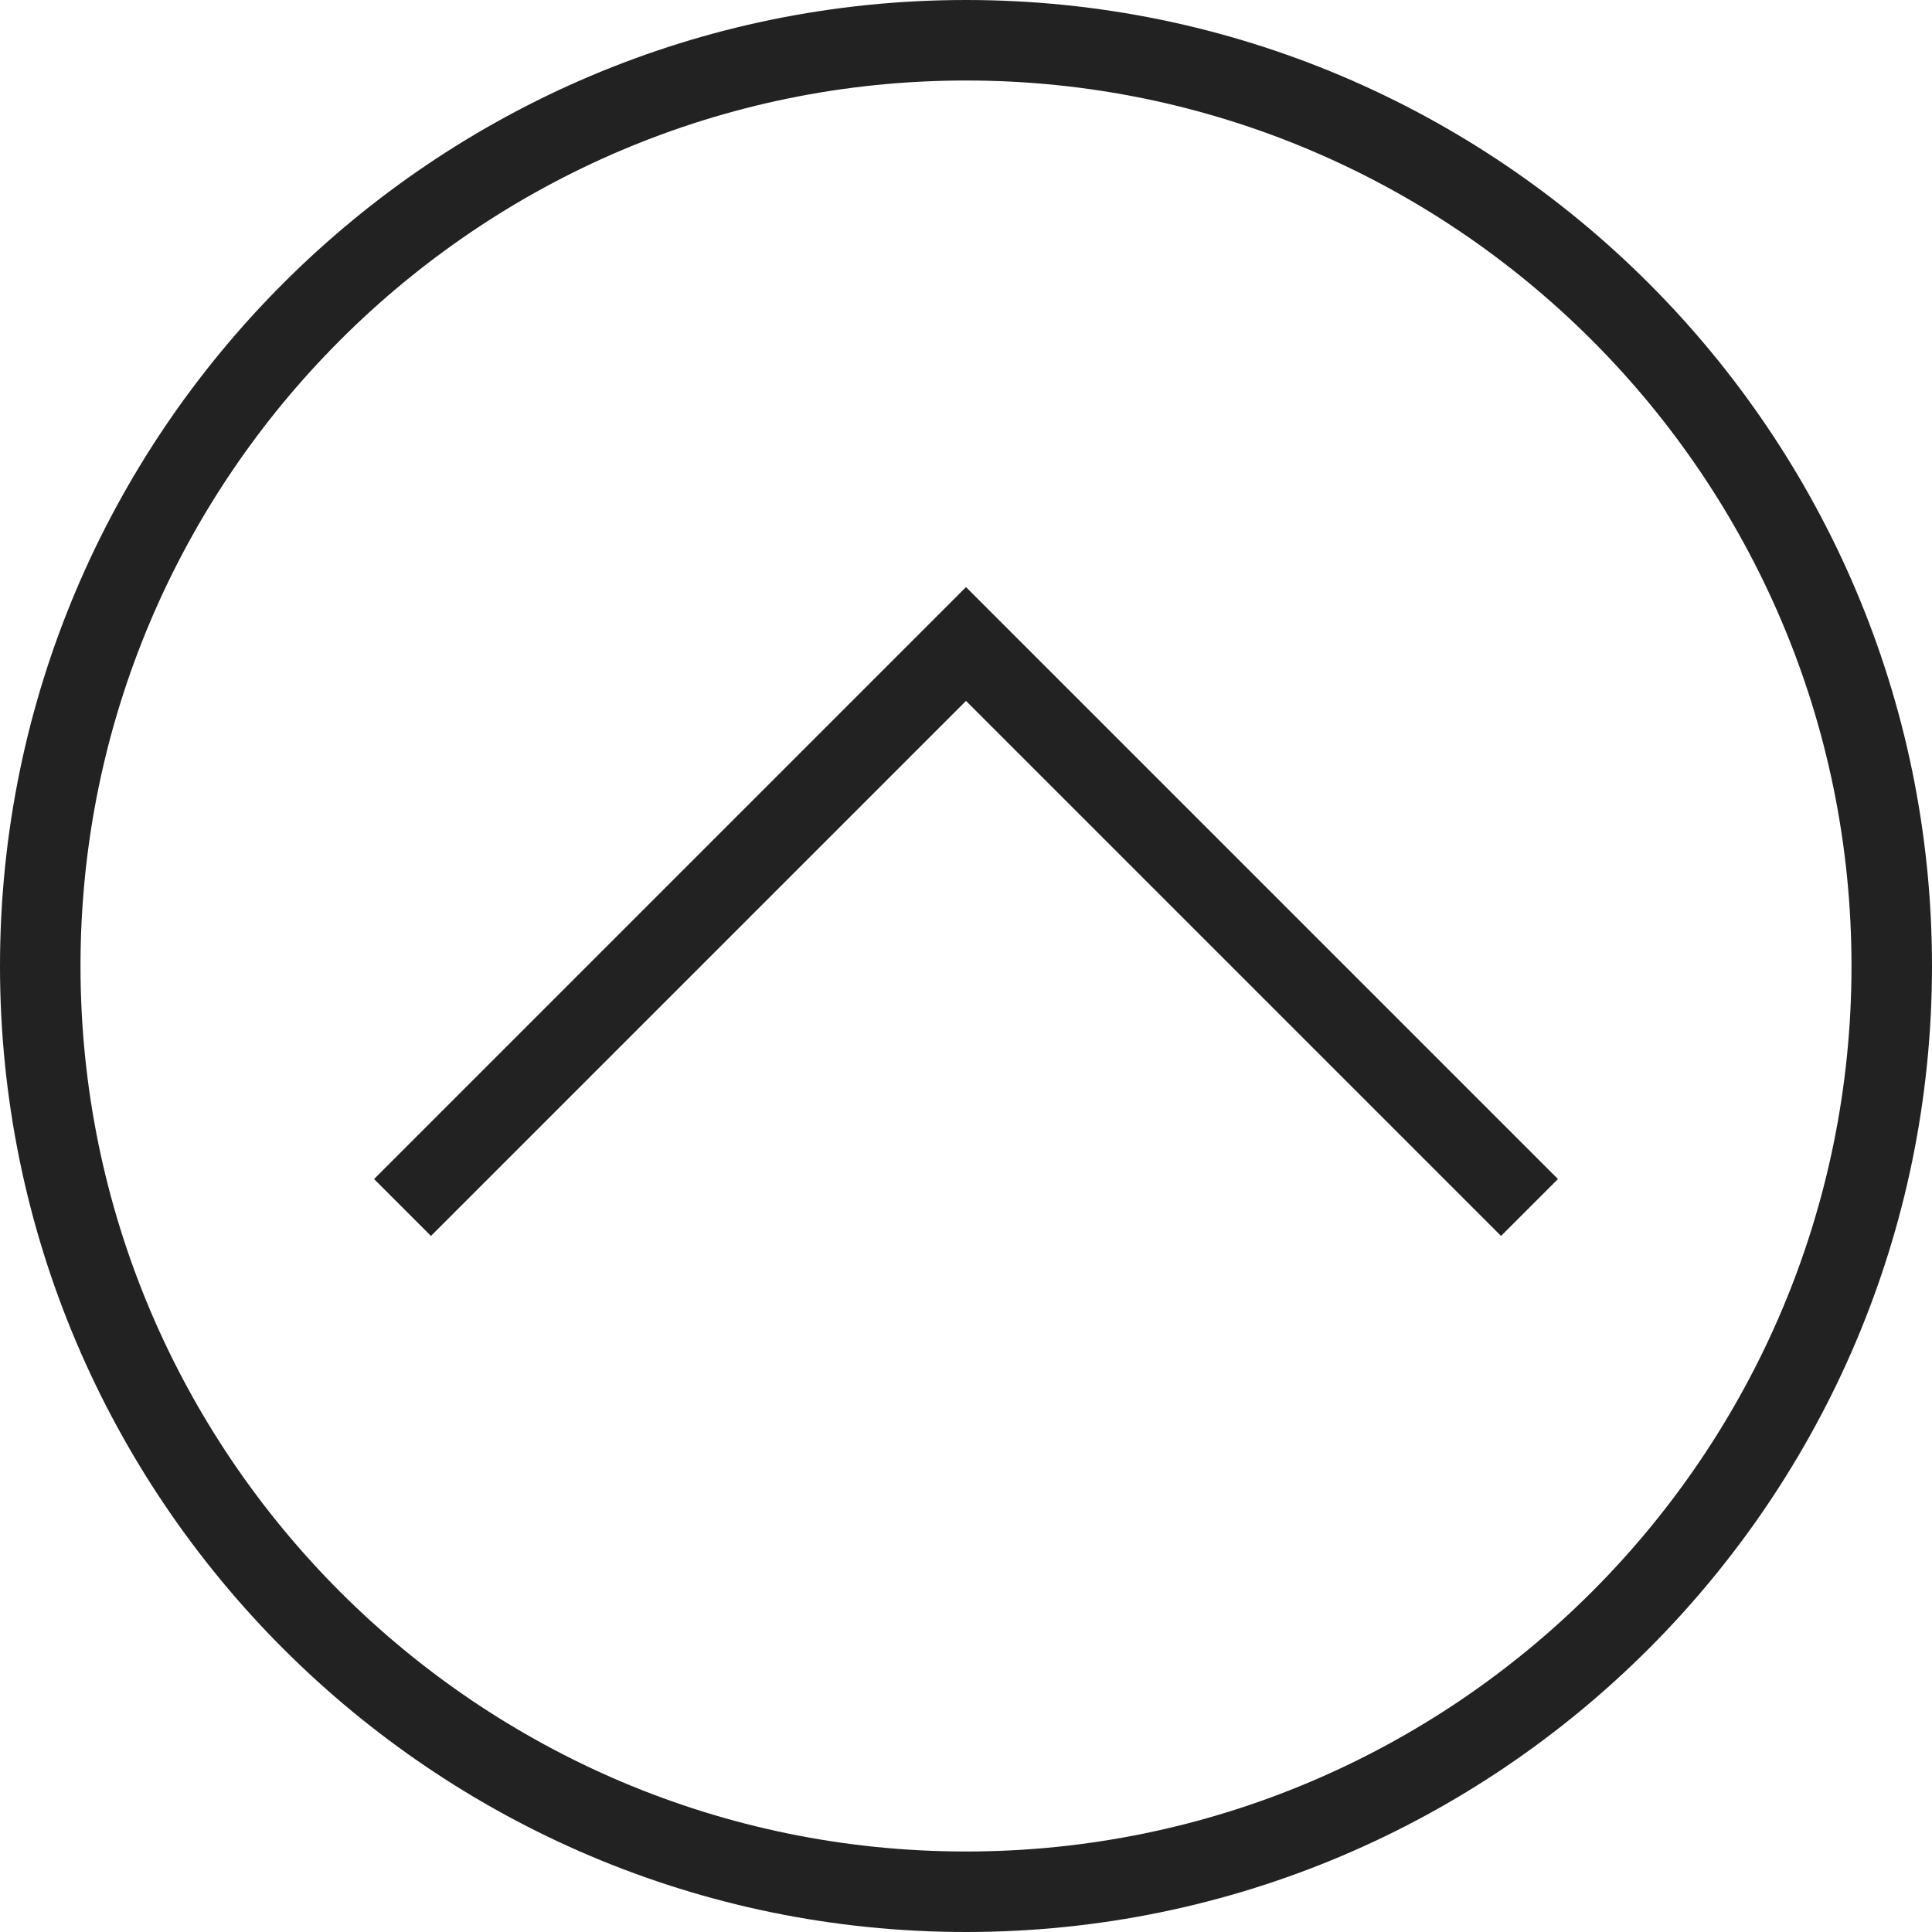
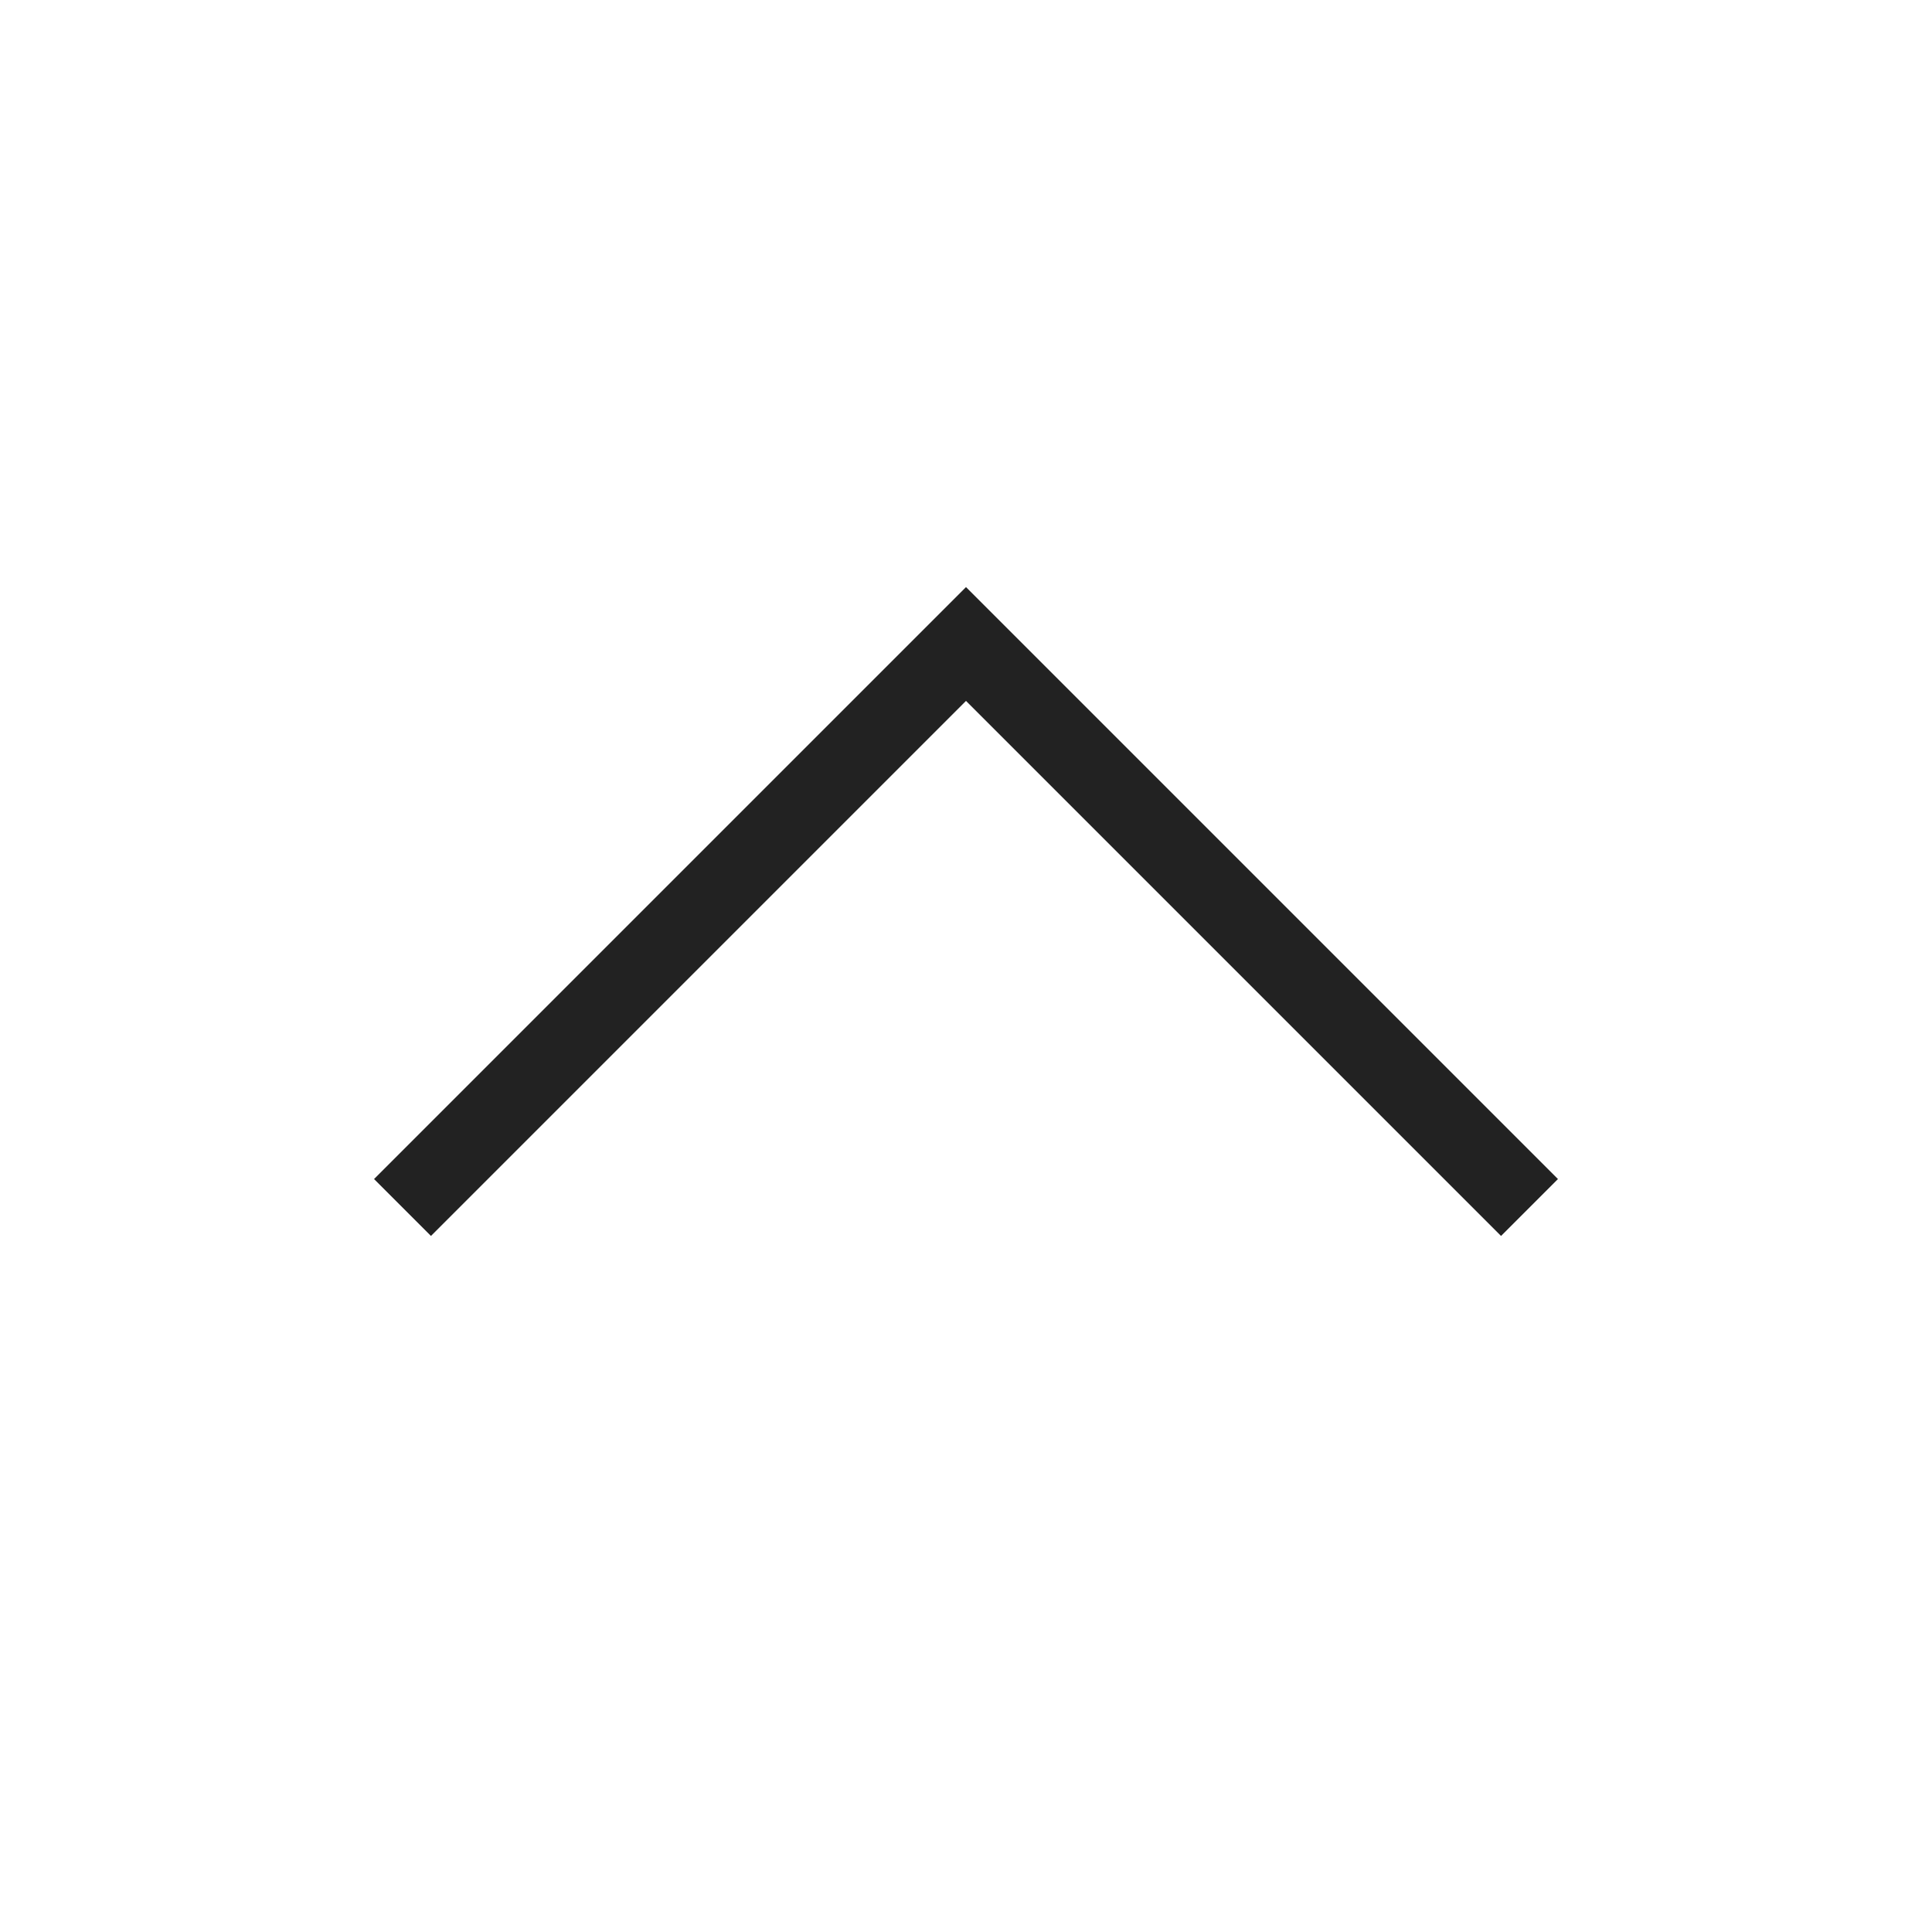
<svg xmlns="http://www.w3.org/2000/svg" fill="#222222" height="48" preserveAspectRatio="xMidYMid meet" version="1" viewBox="1.0 1.0 48.0 48.0" width="48" zoomAndPan="magnify">
  <g id="change1_1">
-     <path d="M25,1C11.767,1,1,11.767,1,25s10.767,24,24,24s24-10.767,24-24S38.233,1,25,1z M25,47C12.869,47,3,37.131,3,25 S12.869,3,25,3s22,9.869,22,22S37.131,47,25,47z" fill="inherit" />
    <path d="M10.293 30.293L11.707 31.707 25 18.414 38.293 31.707 39.707 30.293 25 15.586z" fill="inherit" />
  </g>
</svg>